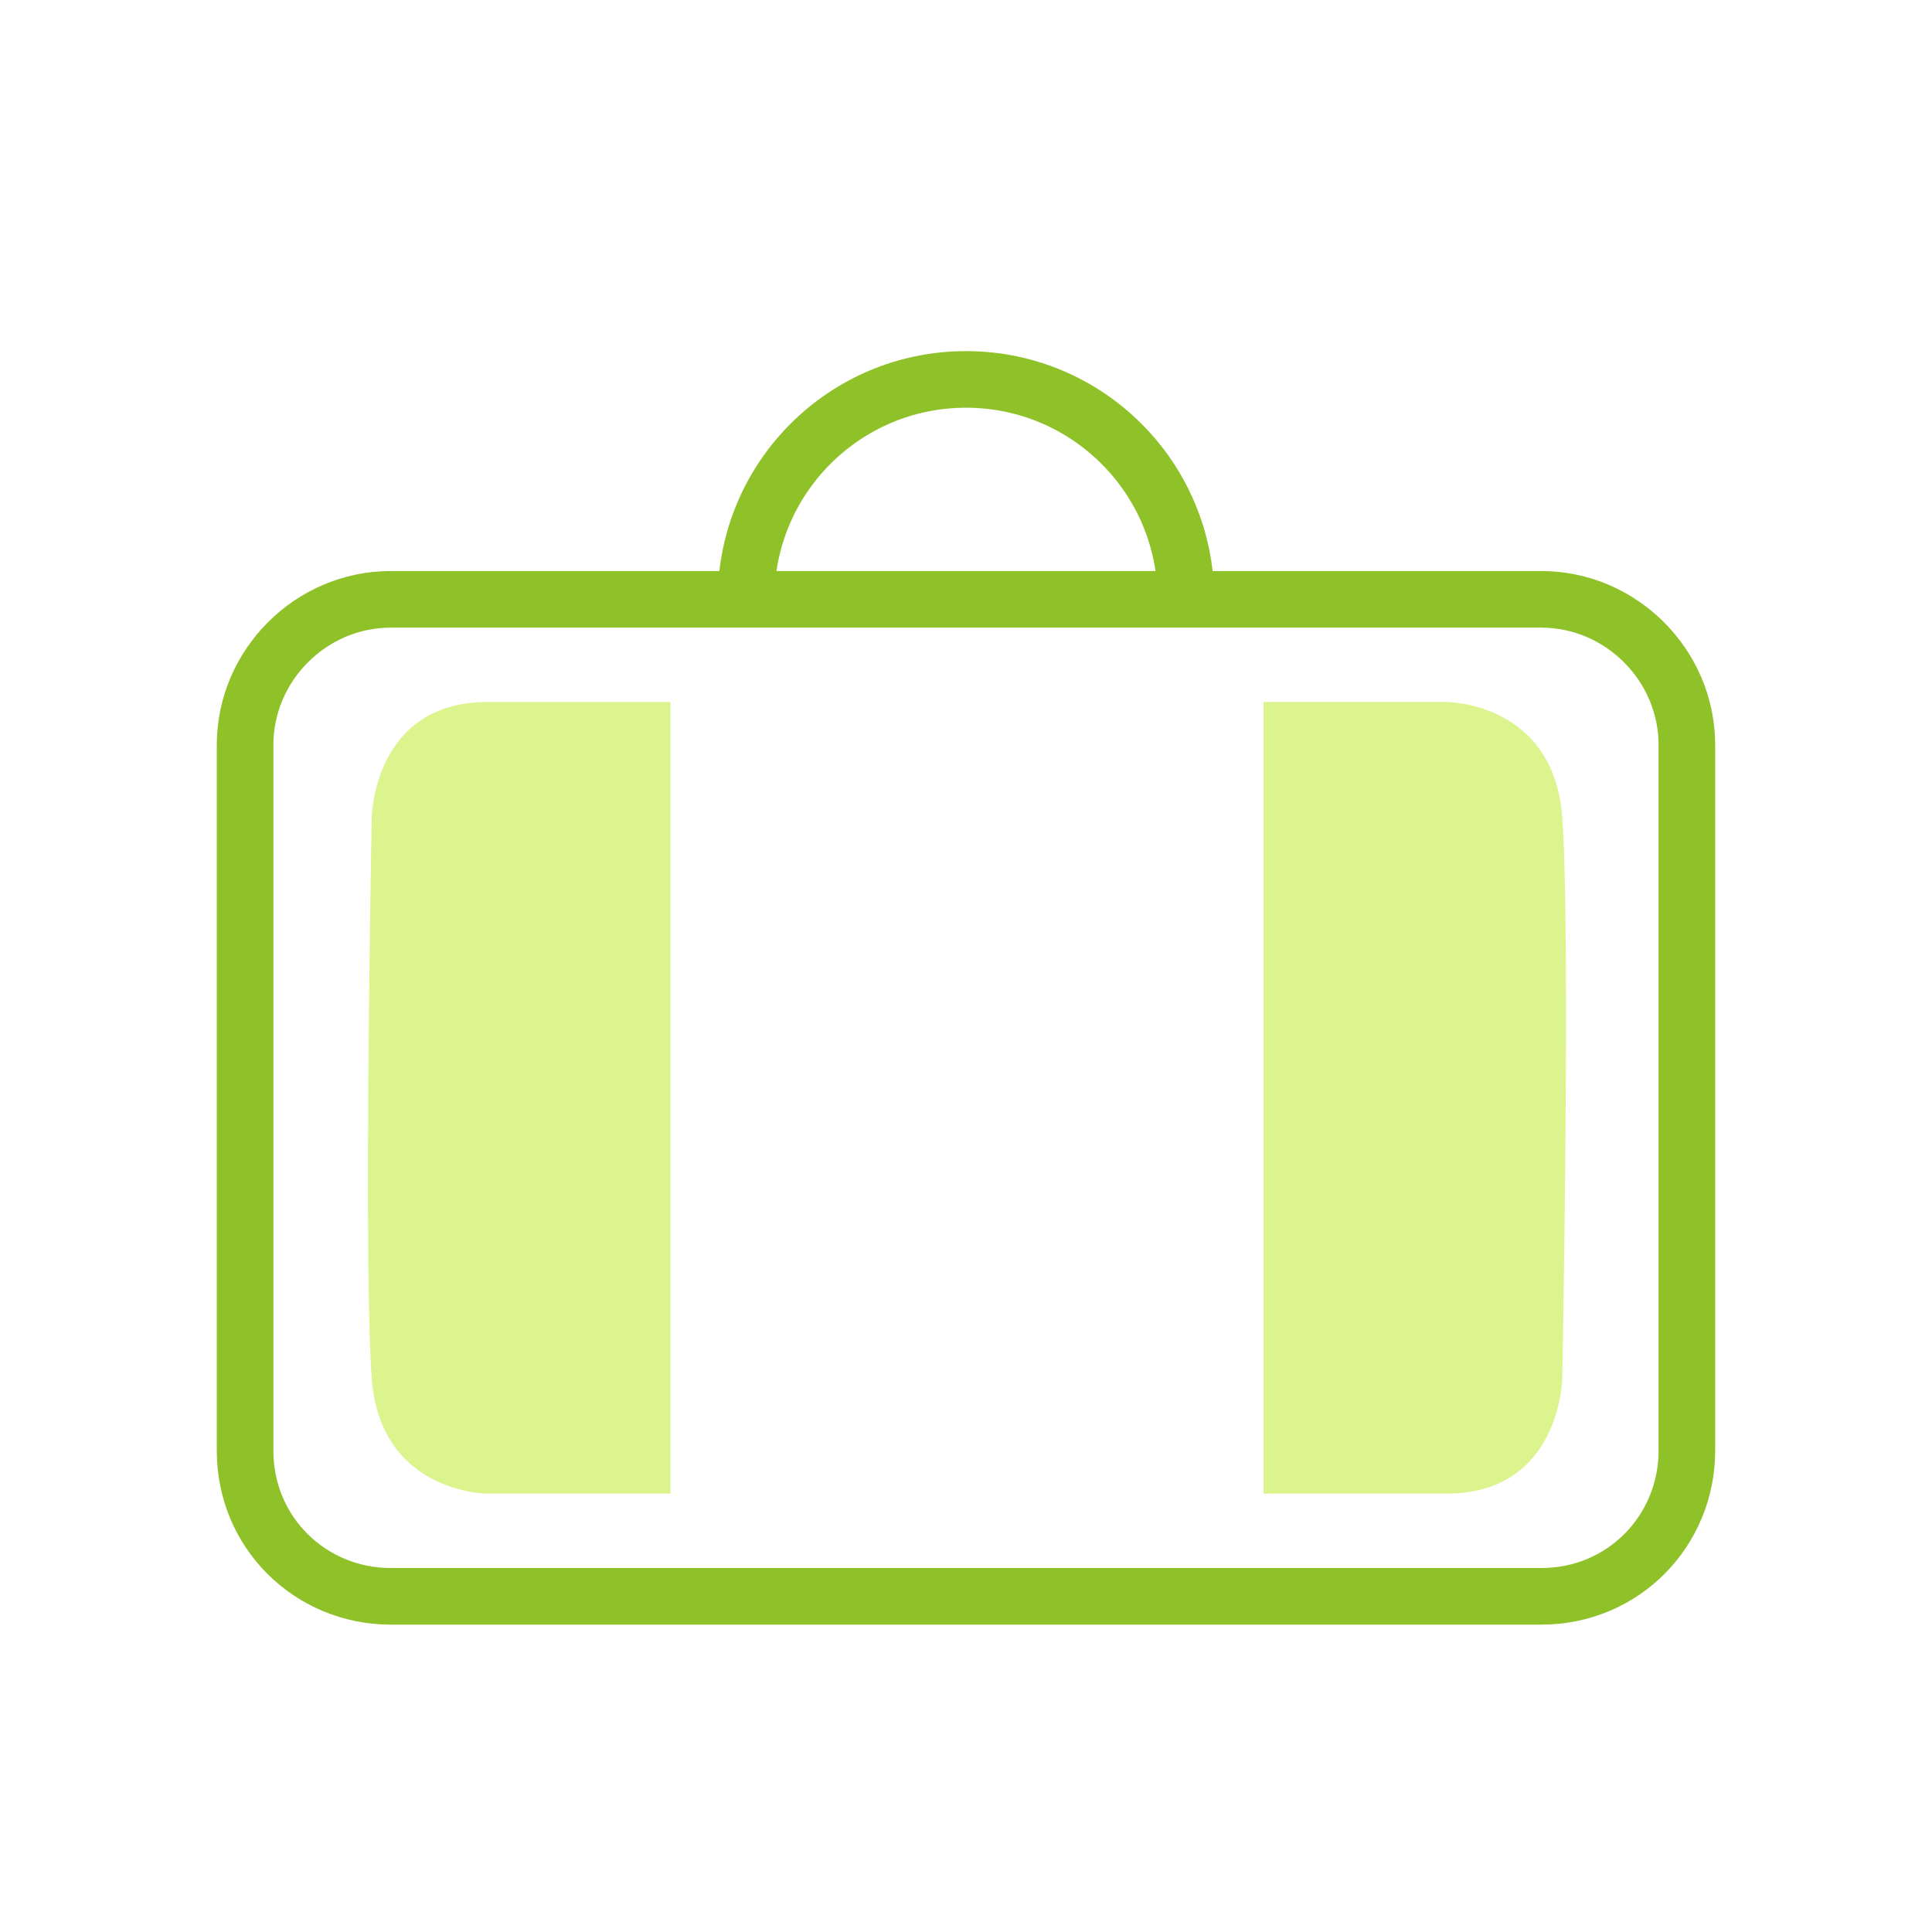
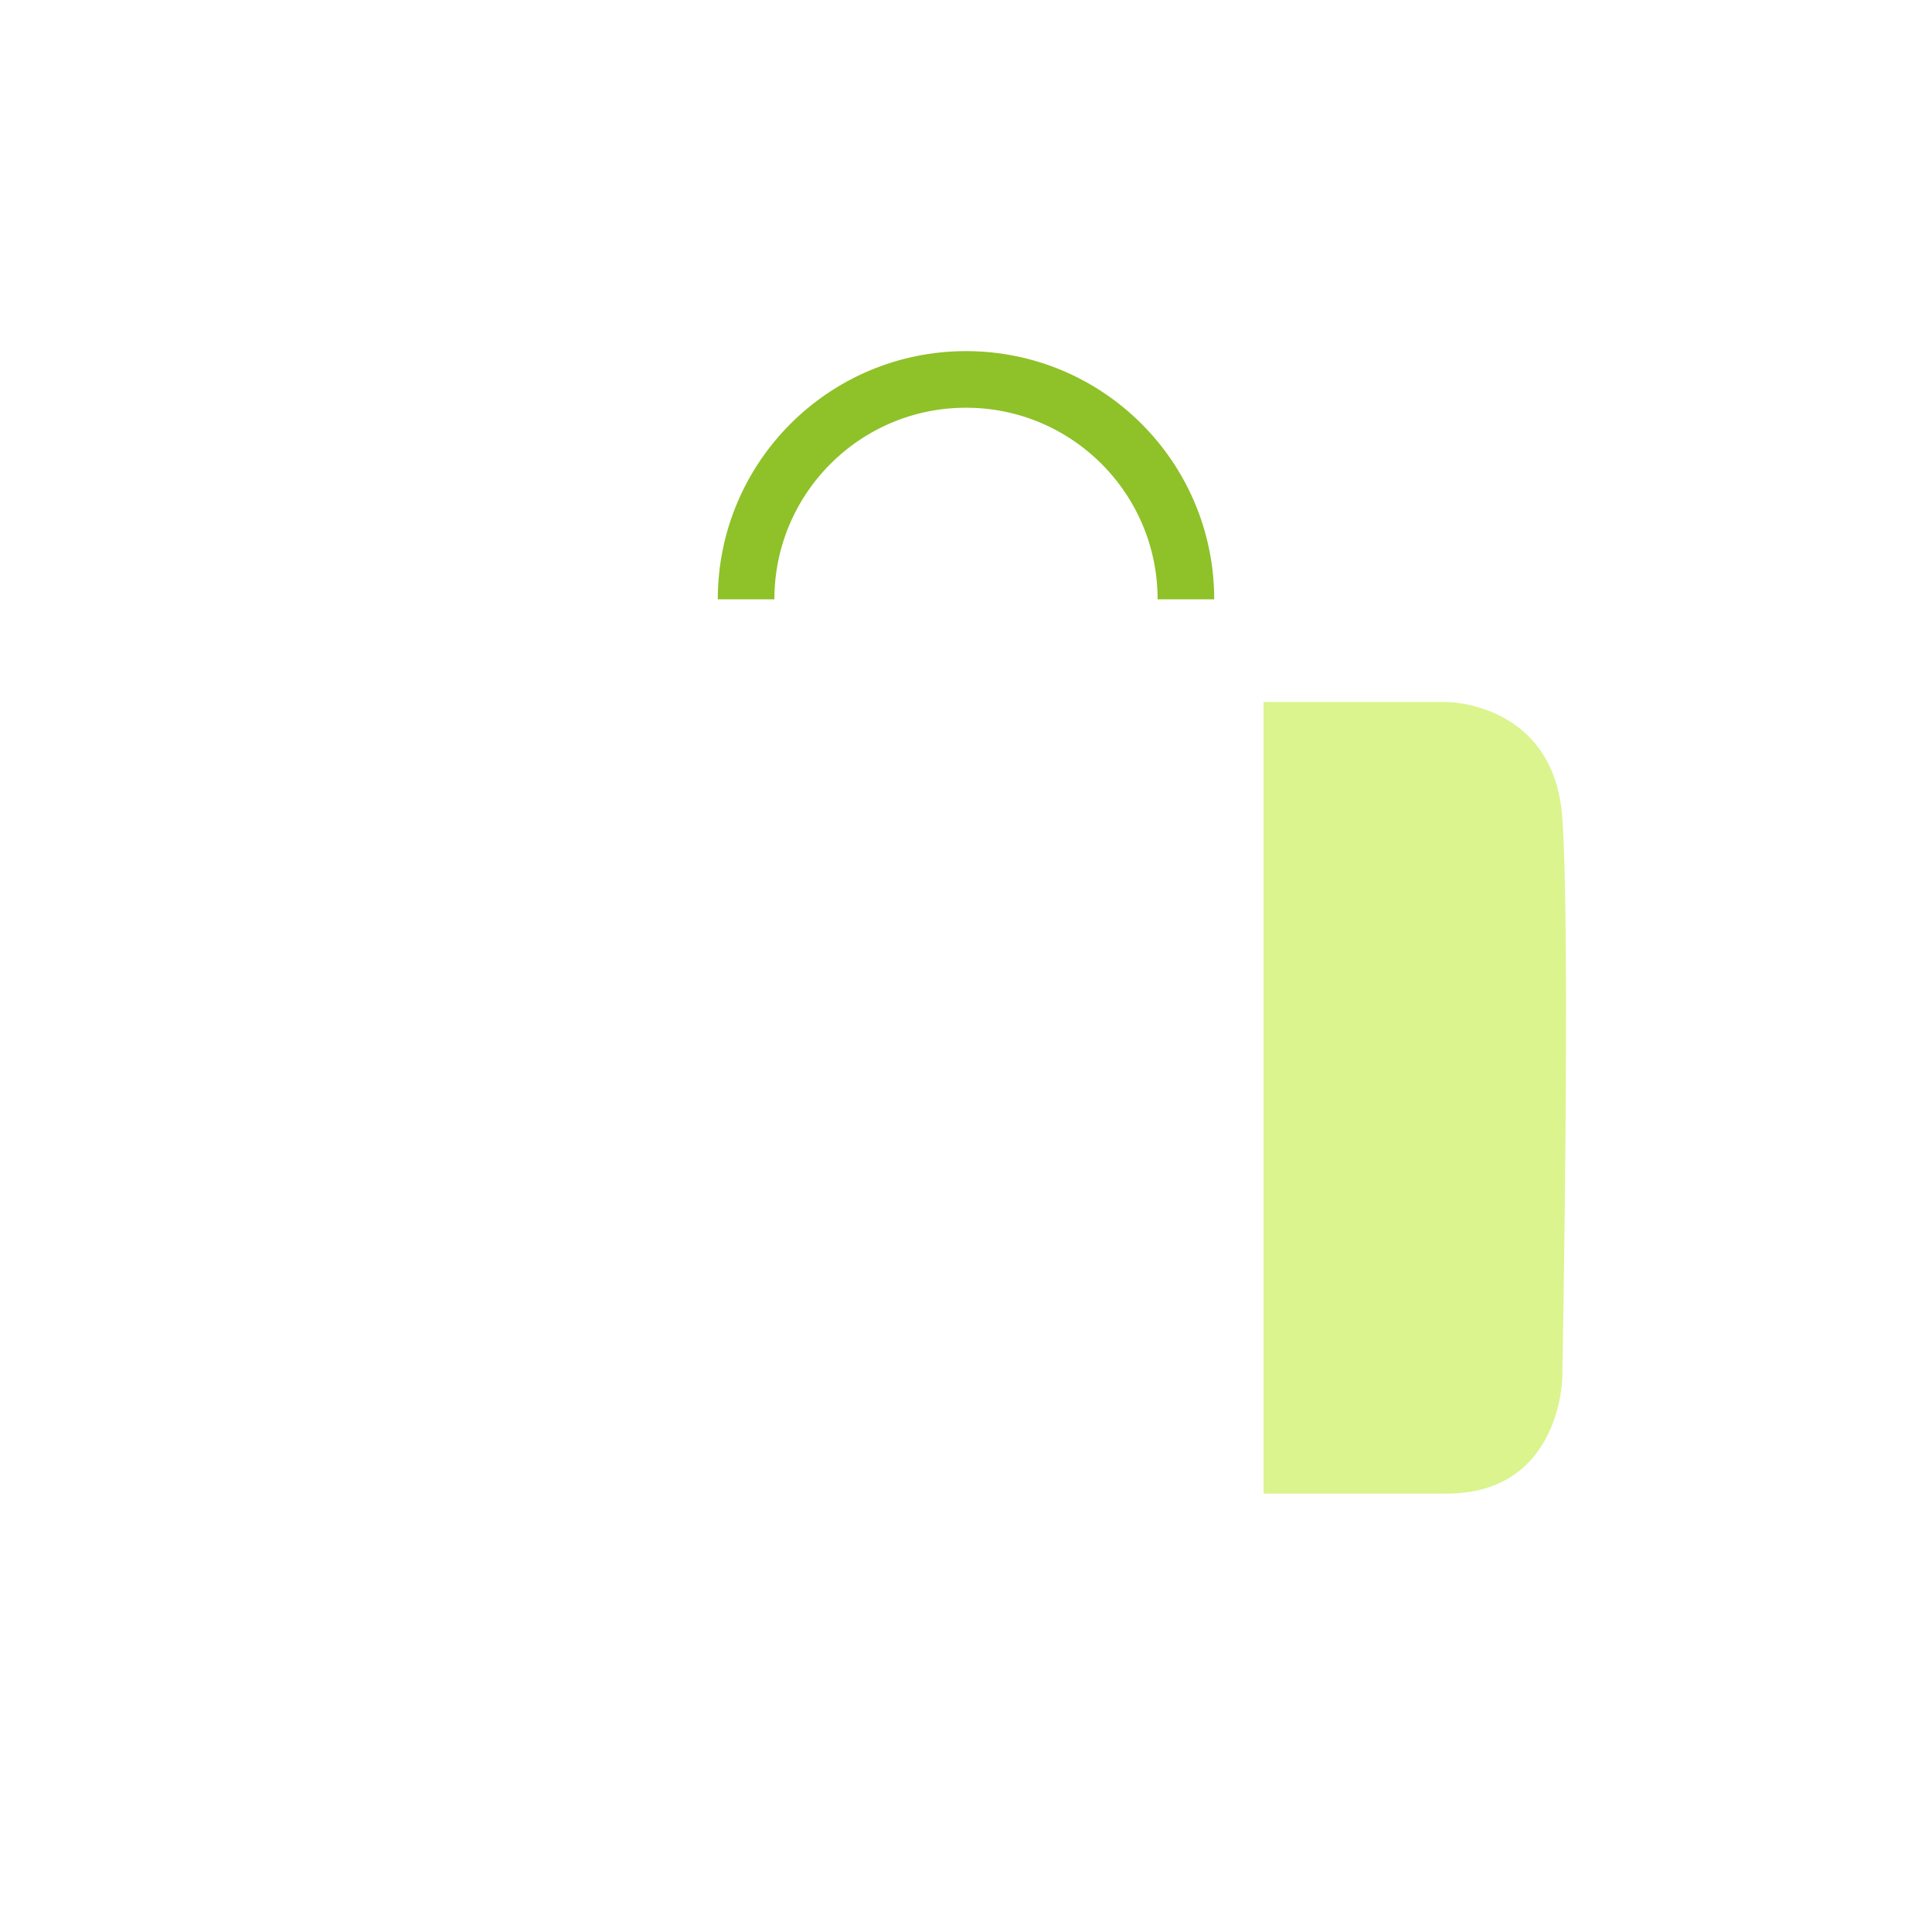
<svg xmlns="http://www.w3.org/2000/svg" id="_Слой_1" data-name="Слой 1" viewBox="0 0 512 512">
  <defs>
    <style>
      .cls-1 {
        fill: none;
        stroke: #8fc129;
        stroke-miterlimit: 10;
        stroke-width: 15px;
      }

      .cls-2 {
        fill: #dbf48e;
        stroke-width: 0px;
      }
    </style>
  </defs>
-   <path class="cls-2" d="M177.68,186.04v209.79h-48.54s-28.39-.03-30.63-30.63c-2.24-30.6,0-148.53,0-148.53,0,0,.4-30.63,30.63-30.63h48.54Z" />
  <path class="cls-2" d="M334.85,395.82v-209.79h48.54s28.39.03,30.63,30.63c2.24,30.6,0,148.53,0,148.53,0,0-.4,30.63-30.63,30.63h-48.54Z" />
-   <path class="cls-1" d="M408.48,158.83H103.52c-21.11,0-38.57,17.47-38.57,38.58v179.77h0v7.28c0,21.83,17.47,38.58,38.57,38.58h304.95c21.83,0,38.57-17.47,38.57-38.58v-187.05c0-21.11-17.47-38.58-38.57-38.58Z" />
  <path class="cls-1" d="M314.28,158.83c0-32.19-26.09-58.28-58.28-58.28s-58.28,26.09-58.28,58.28" />
</svg>